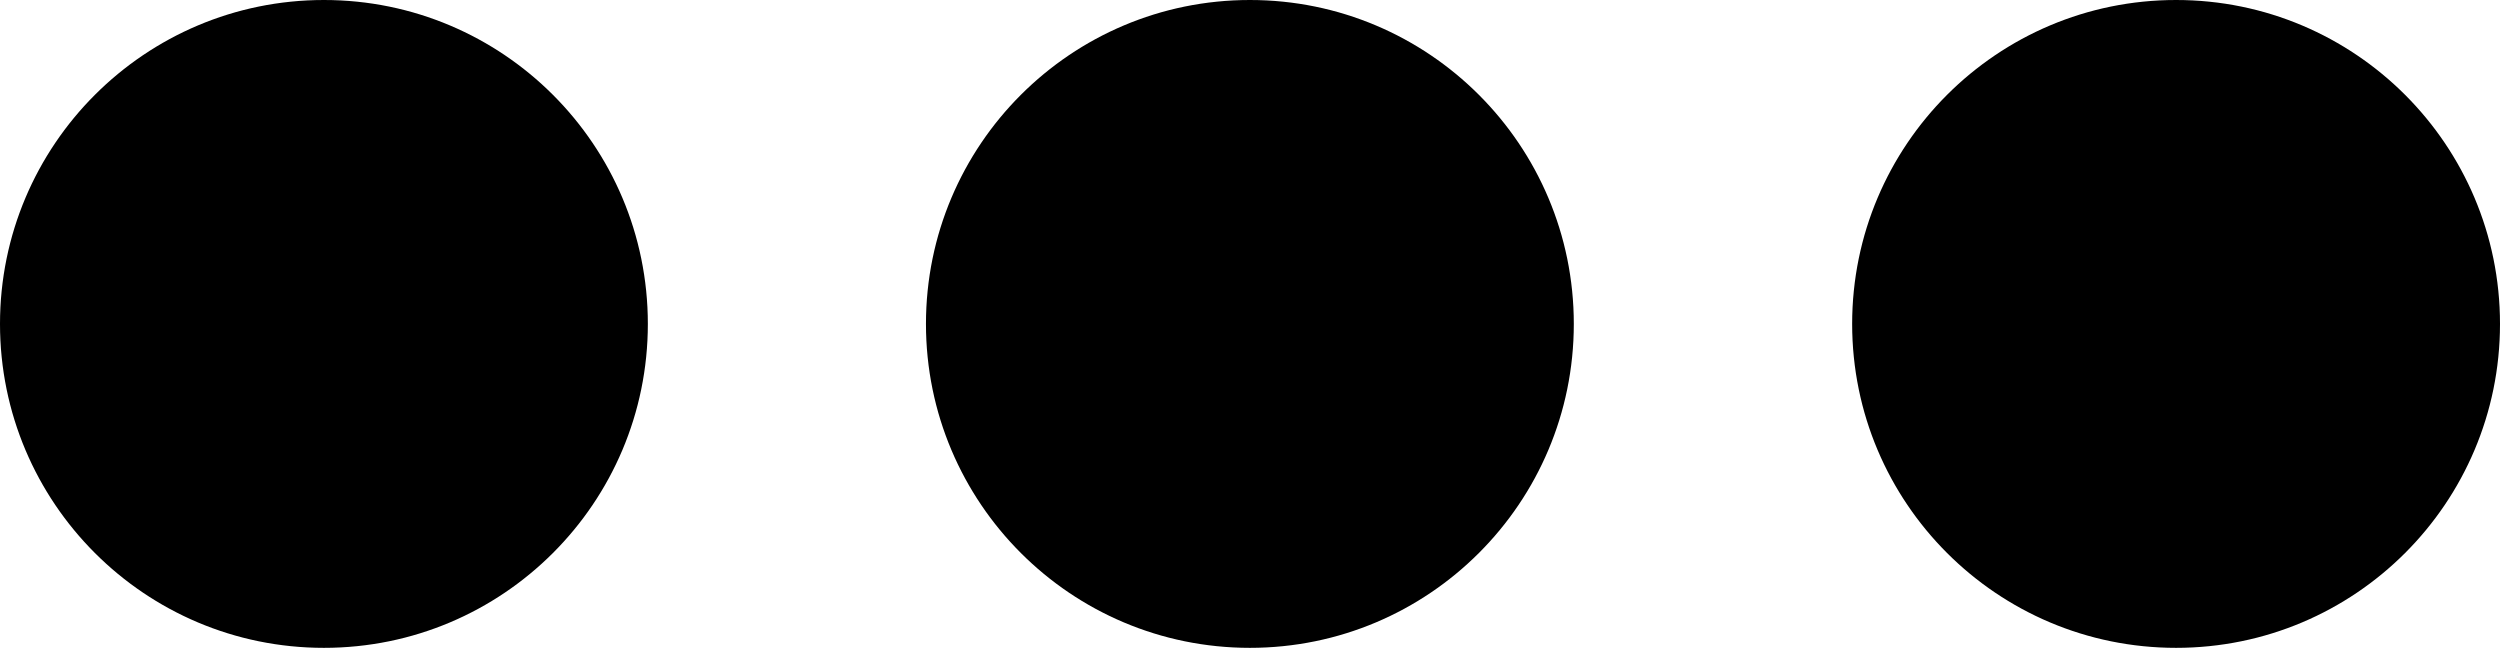
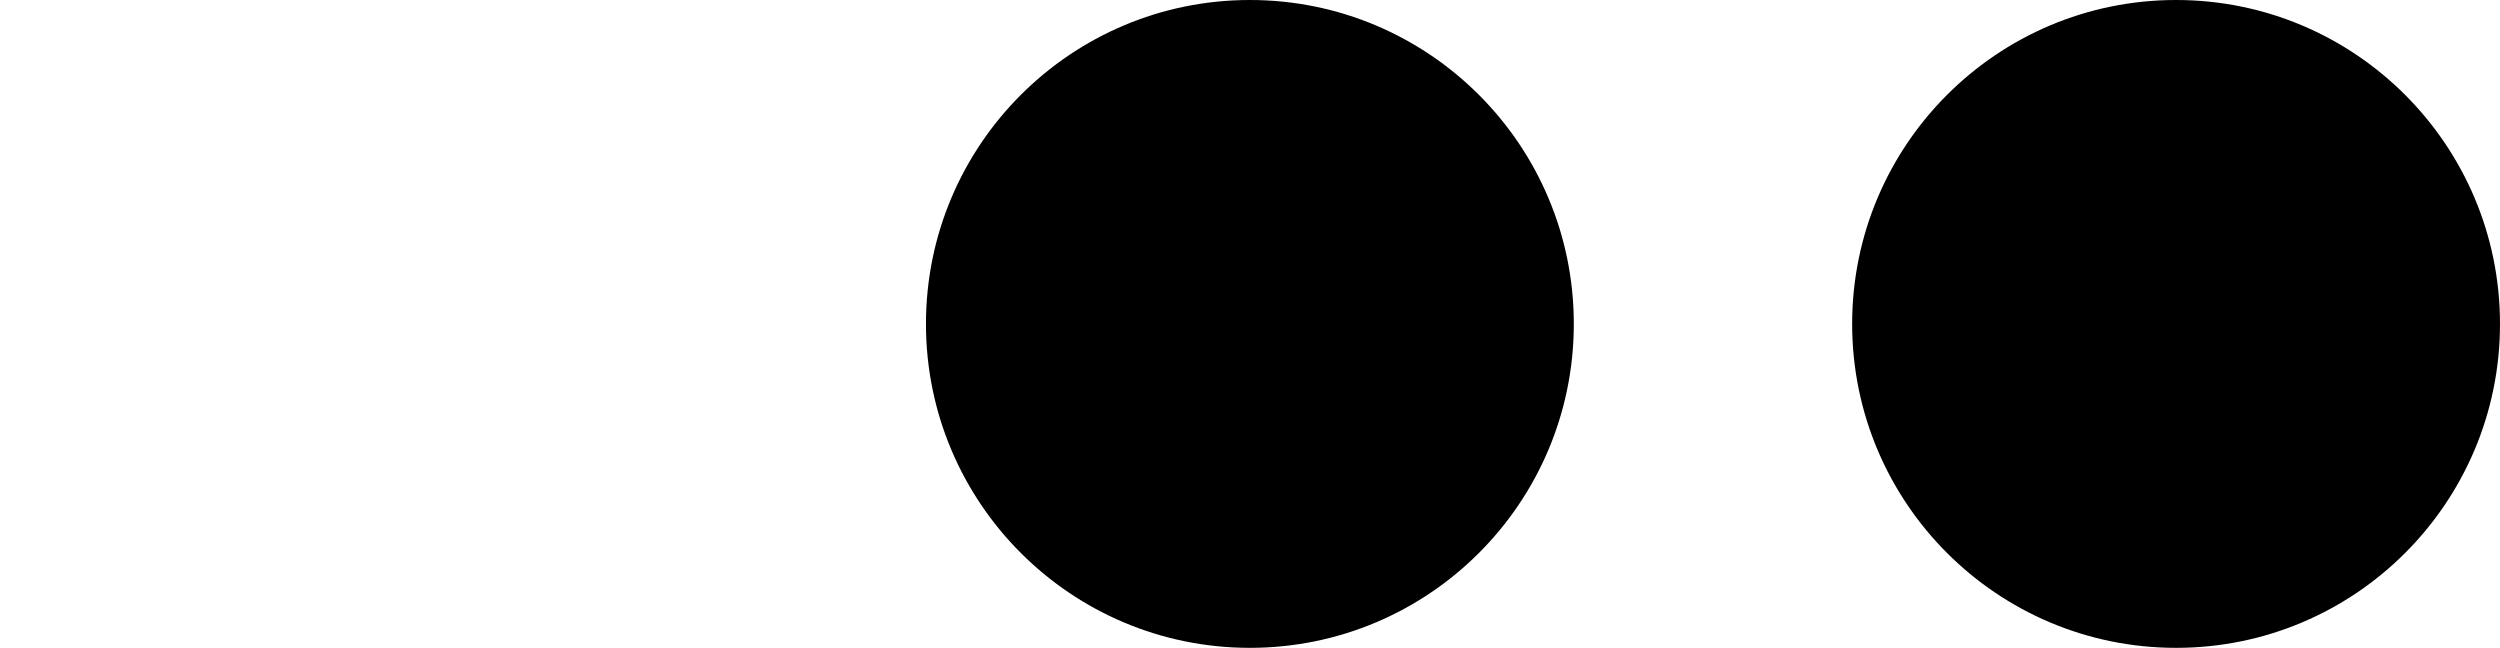
<svg xmlns="http://www.w3.org/2000/svg" id="Layer_1" x="0px" y="0px" viewBox="0 0 108.05 28" style="enable-background:new 0 0 108.05 28;" xml:space="preserve">
  <g>
-     <circle cx="14" cy="14" r="14" />
    <circle cx="54.02" cy="14" r="14" />
    <circle cx="94.05" cy="14" r="14" />
  </g>
</svg>